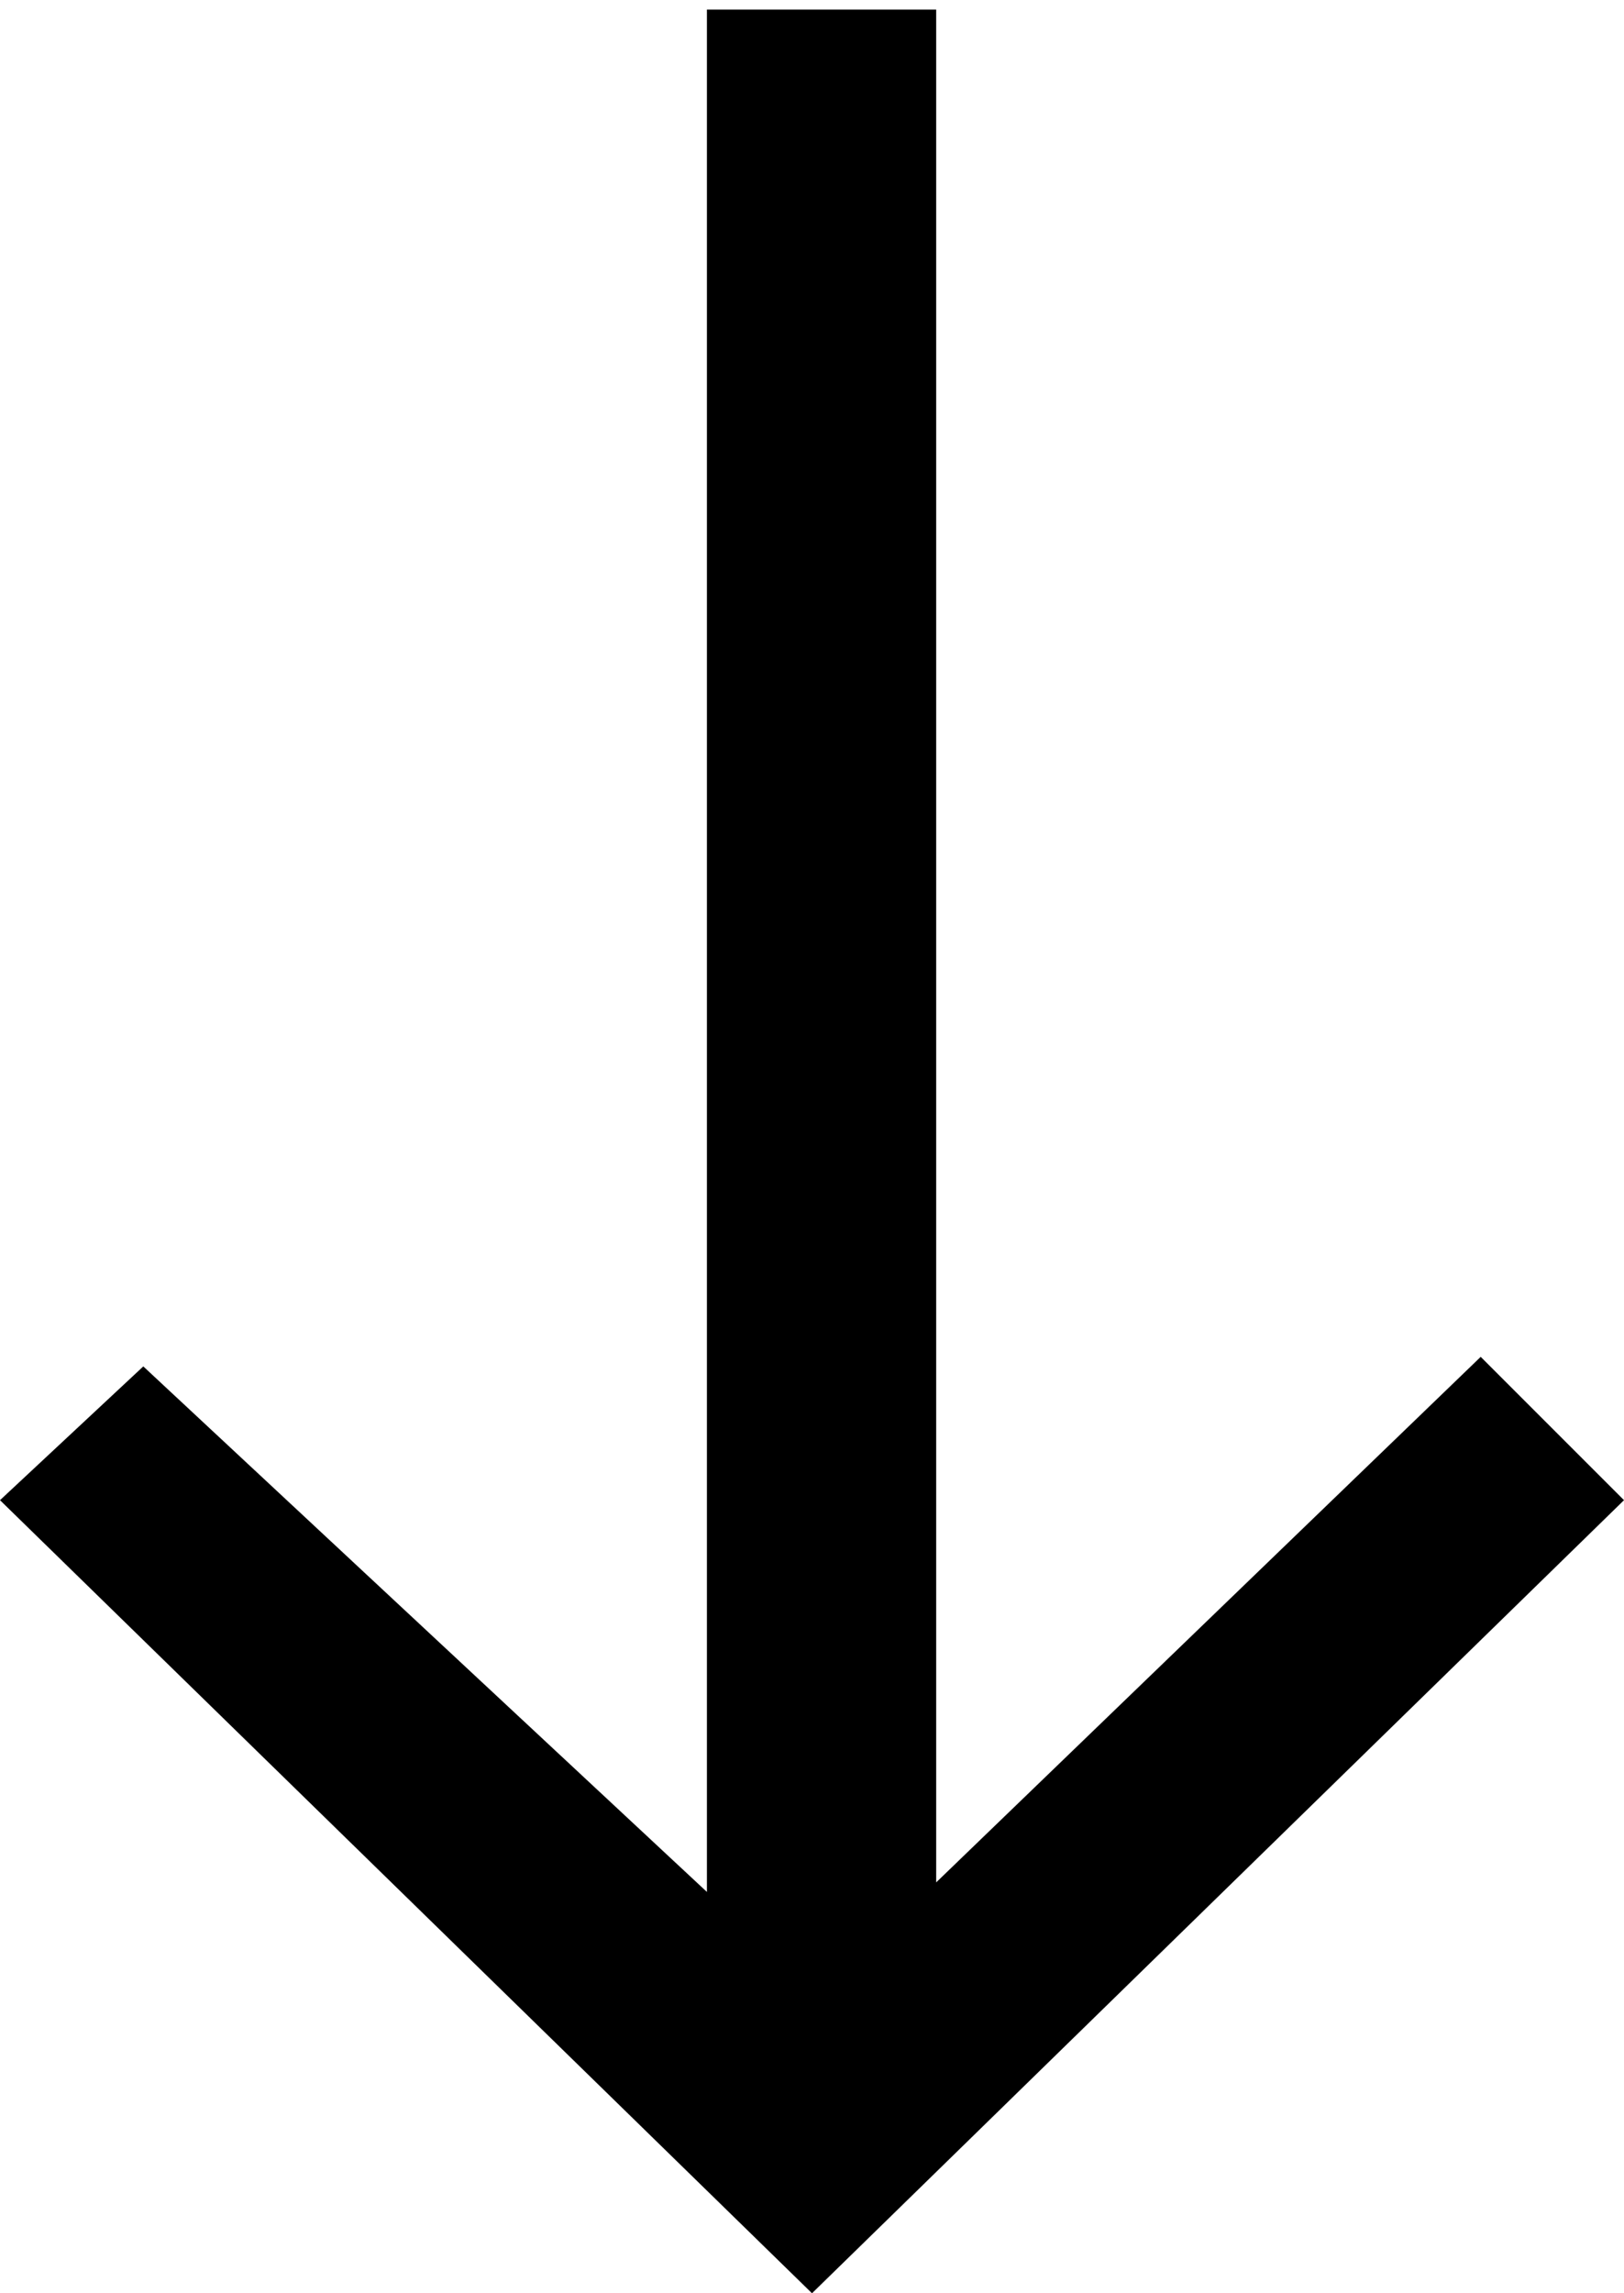
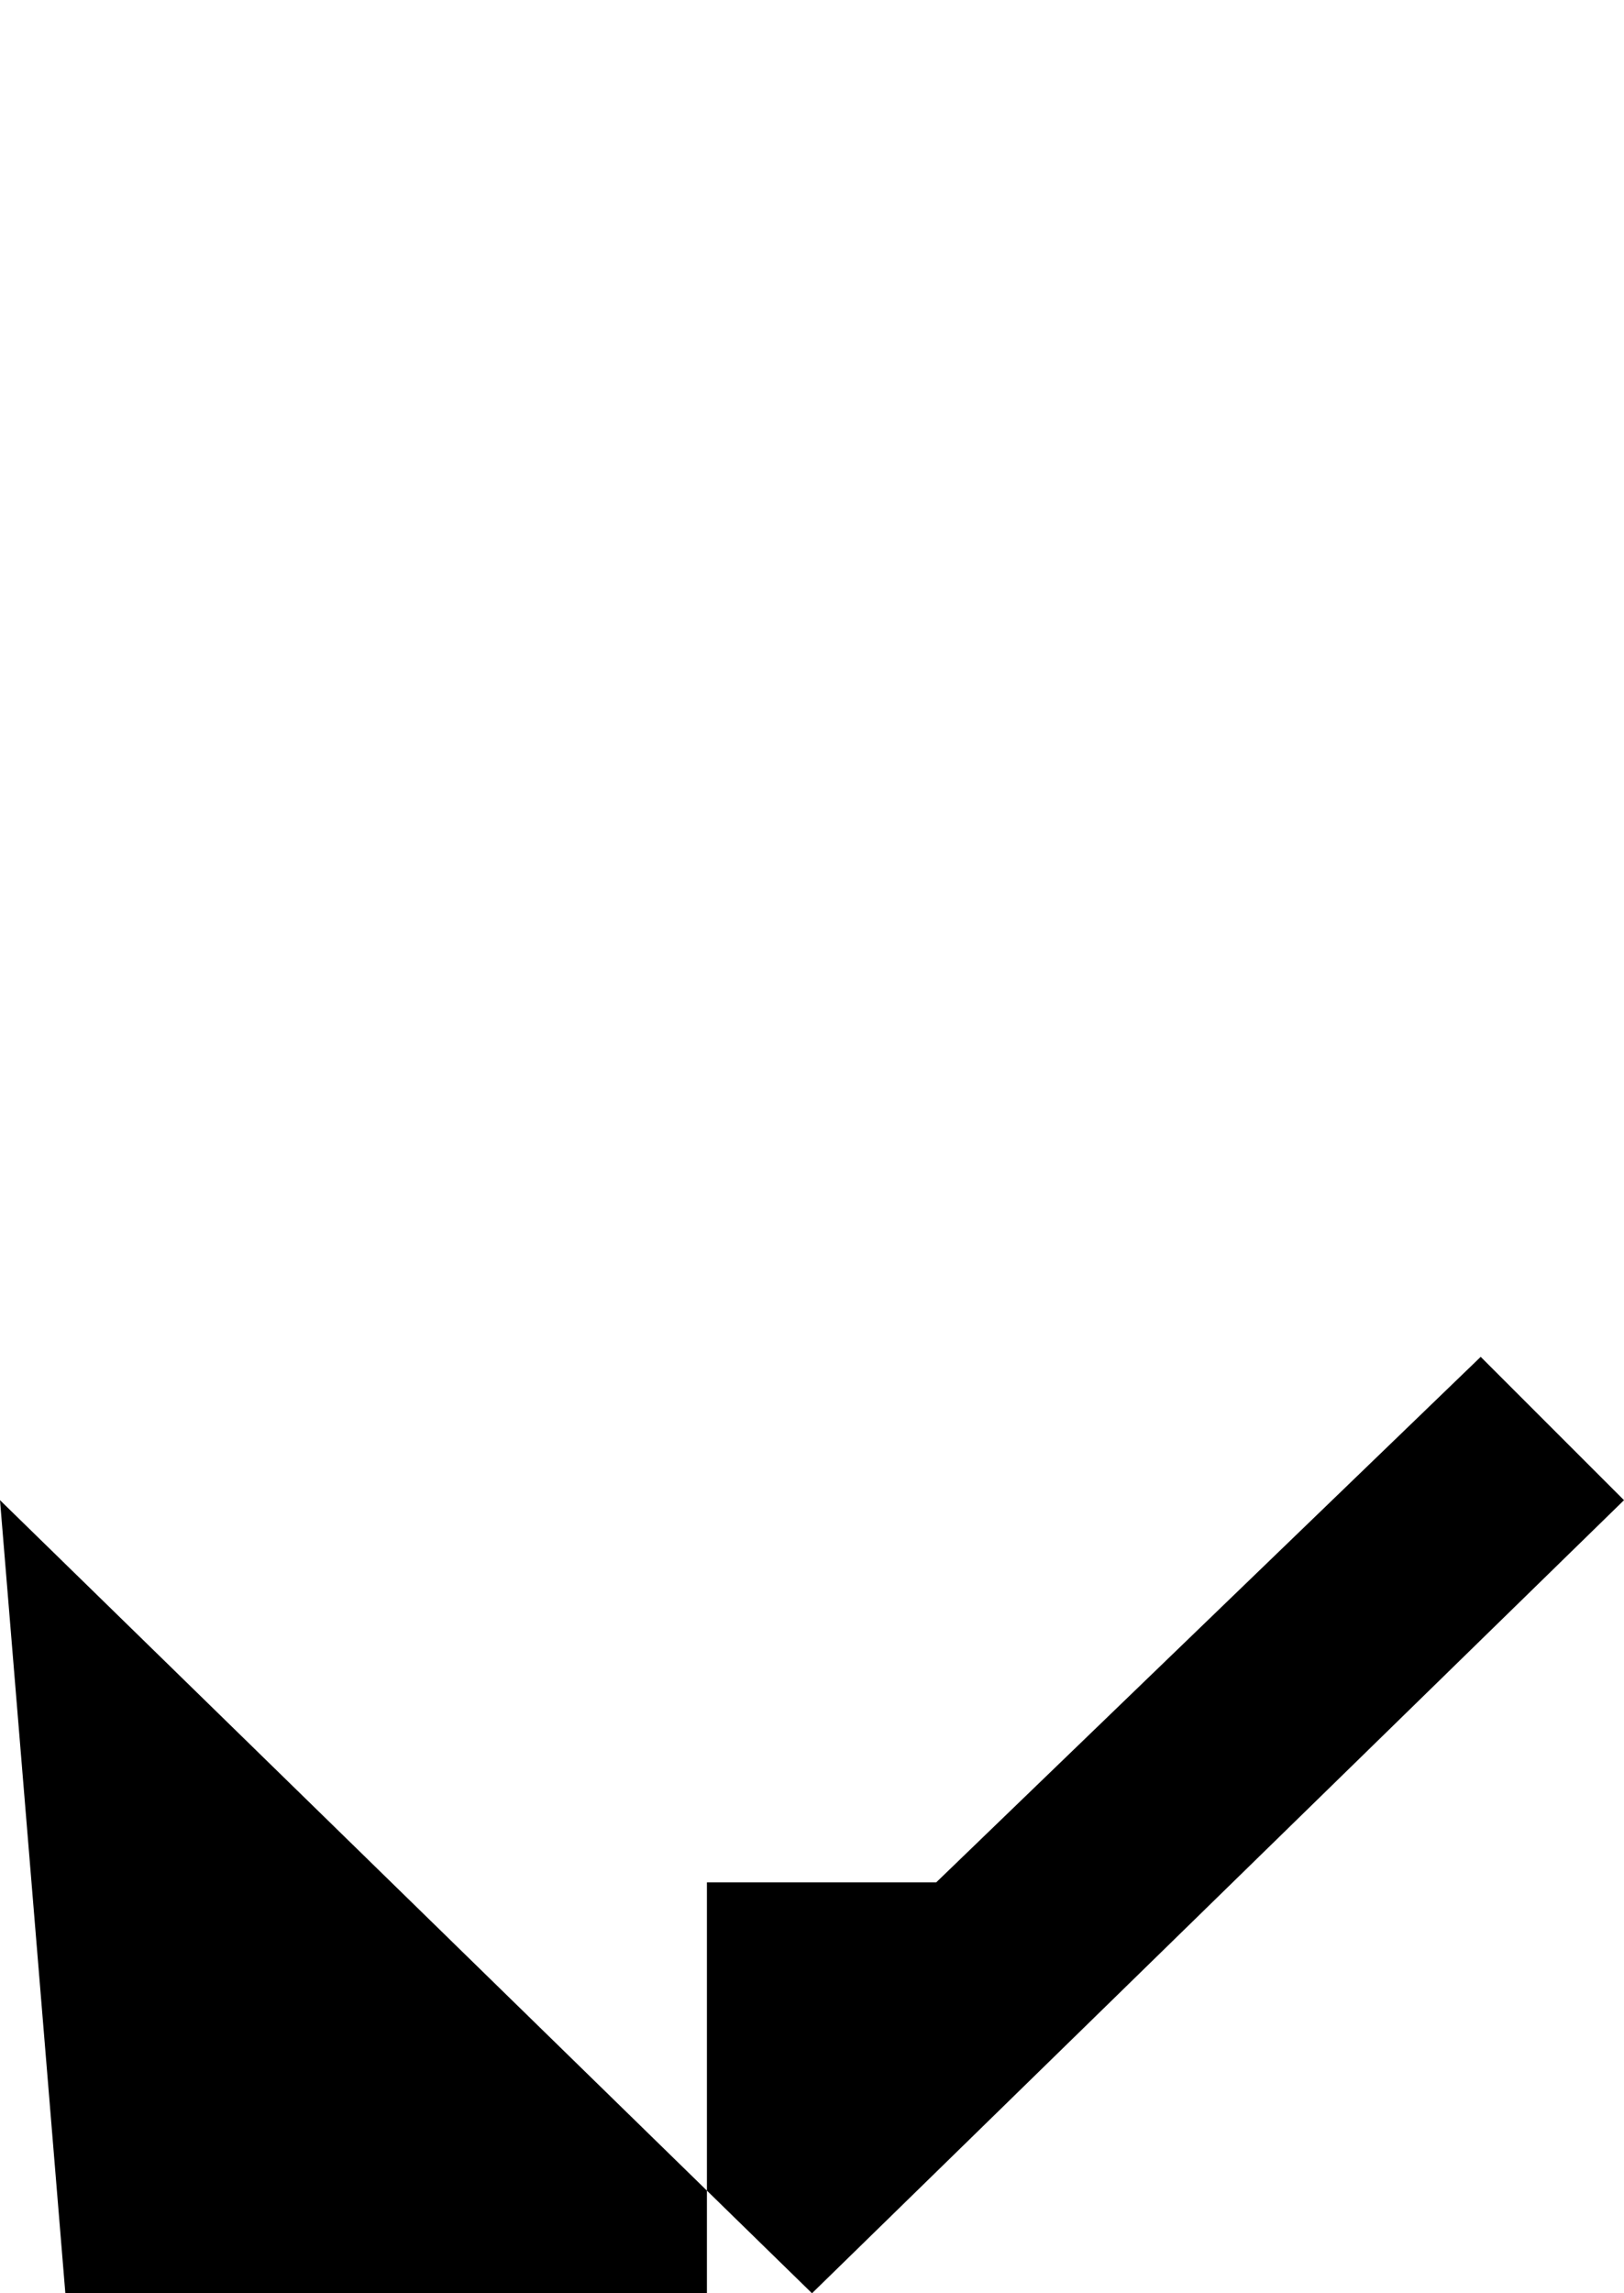
<svg xmlns="http://www.w3.org/2000/svg" version="1.1" id="Layer_1" x="0px" y="0px" width="17px" height="24px" viewBox="0 0 17 24" style="enable-background:new 0 0 17 24;" xml:space="preserve">
-   <path d="M15.5,14.2l-5.7,5.5V0.1H7.4v19.7l-5.9-5.5L0,15.7L8.5,24l8.5-8.3L15.5,14.2z" />
+   <path d="M15.5,14.2l-5.7,5.5H7.4v19.7l-5.9-5.5L0,15.7L8.5,24l8.5-8.3L15.5,14.2z" />
</svg>